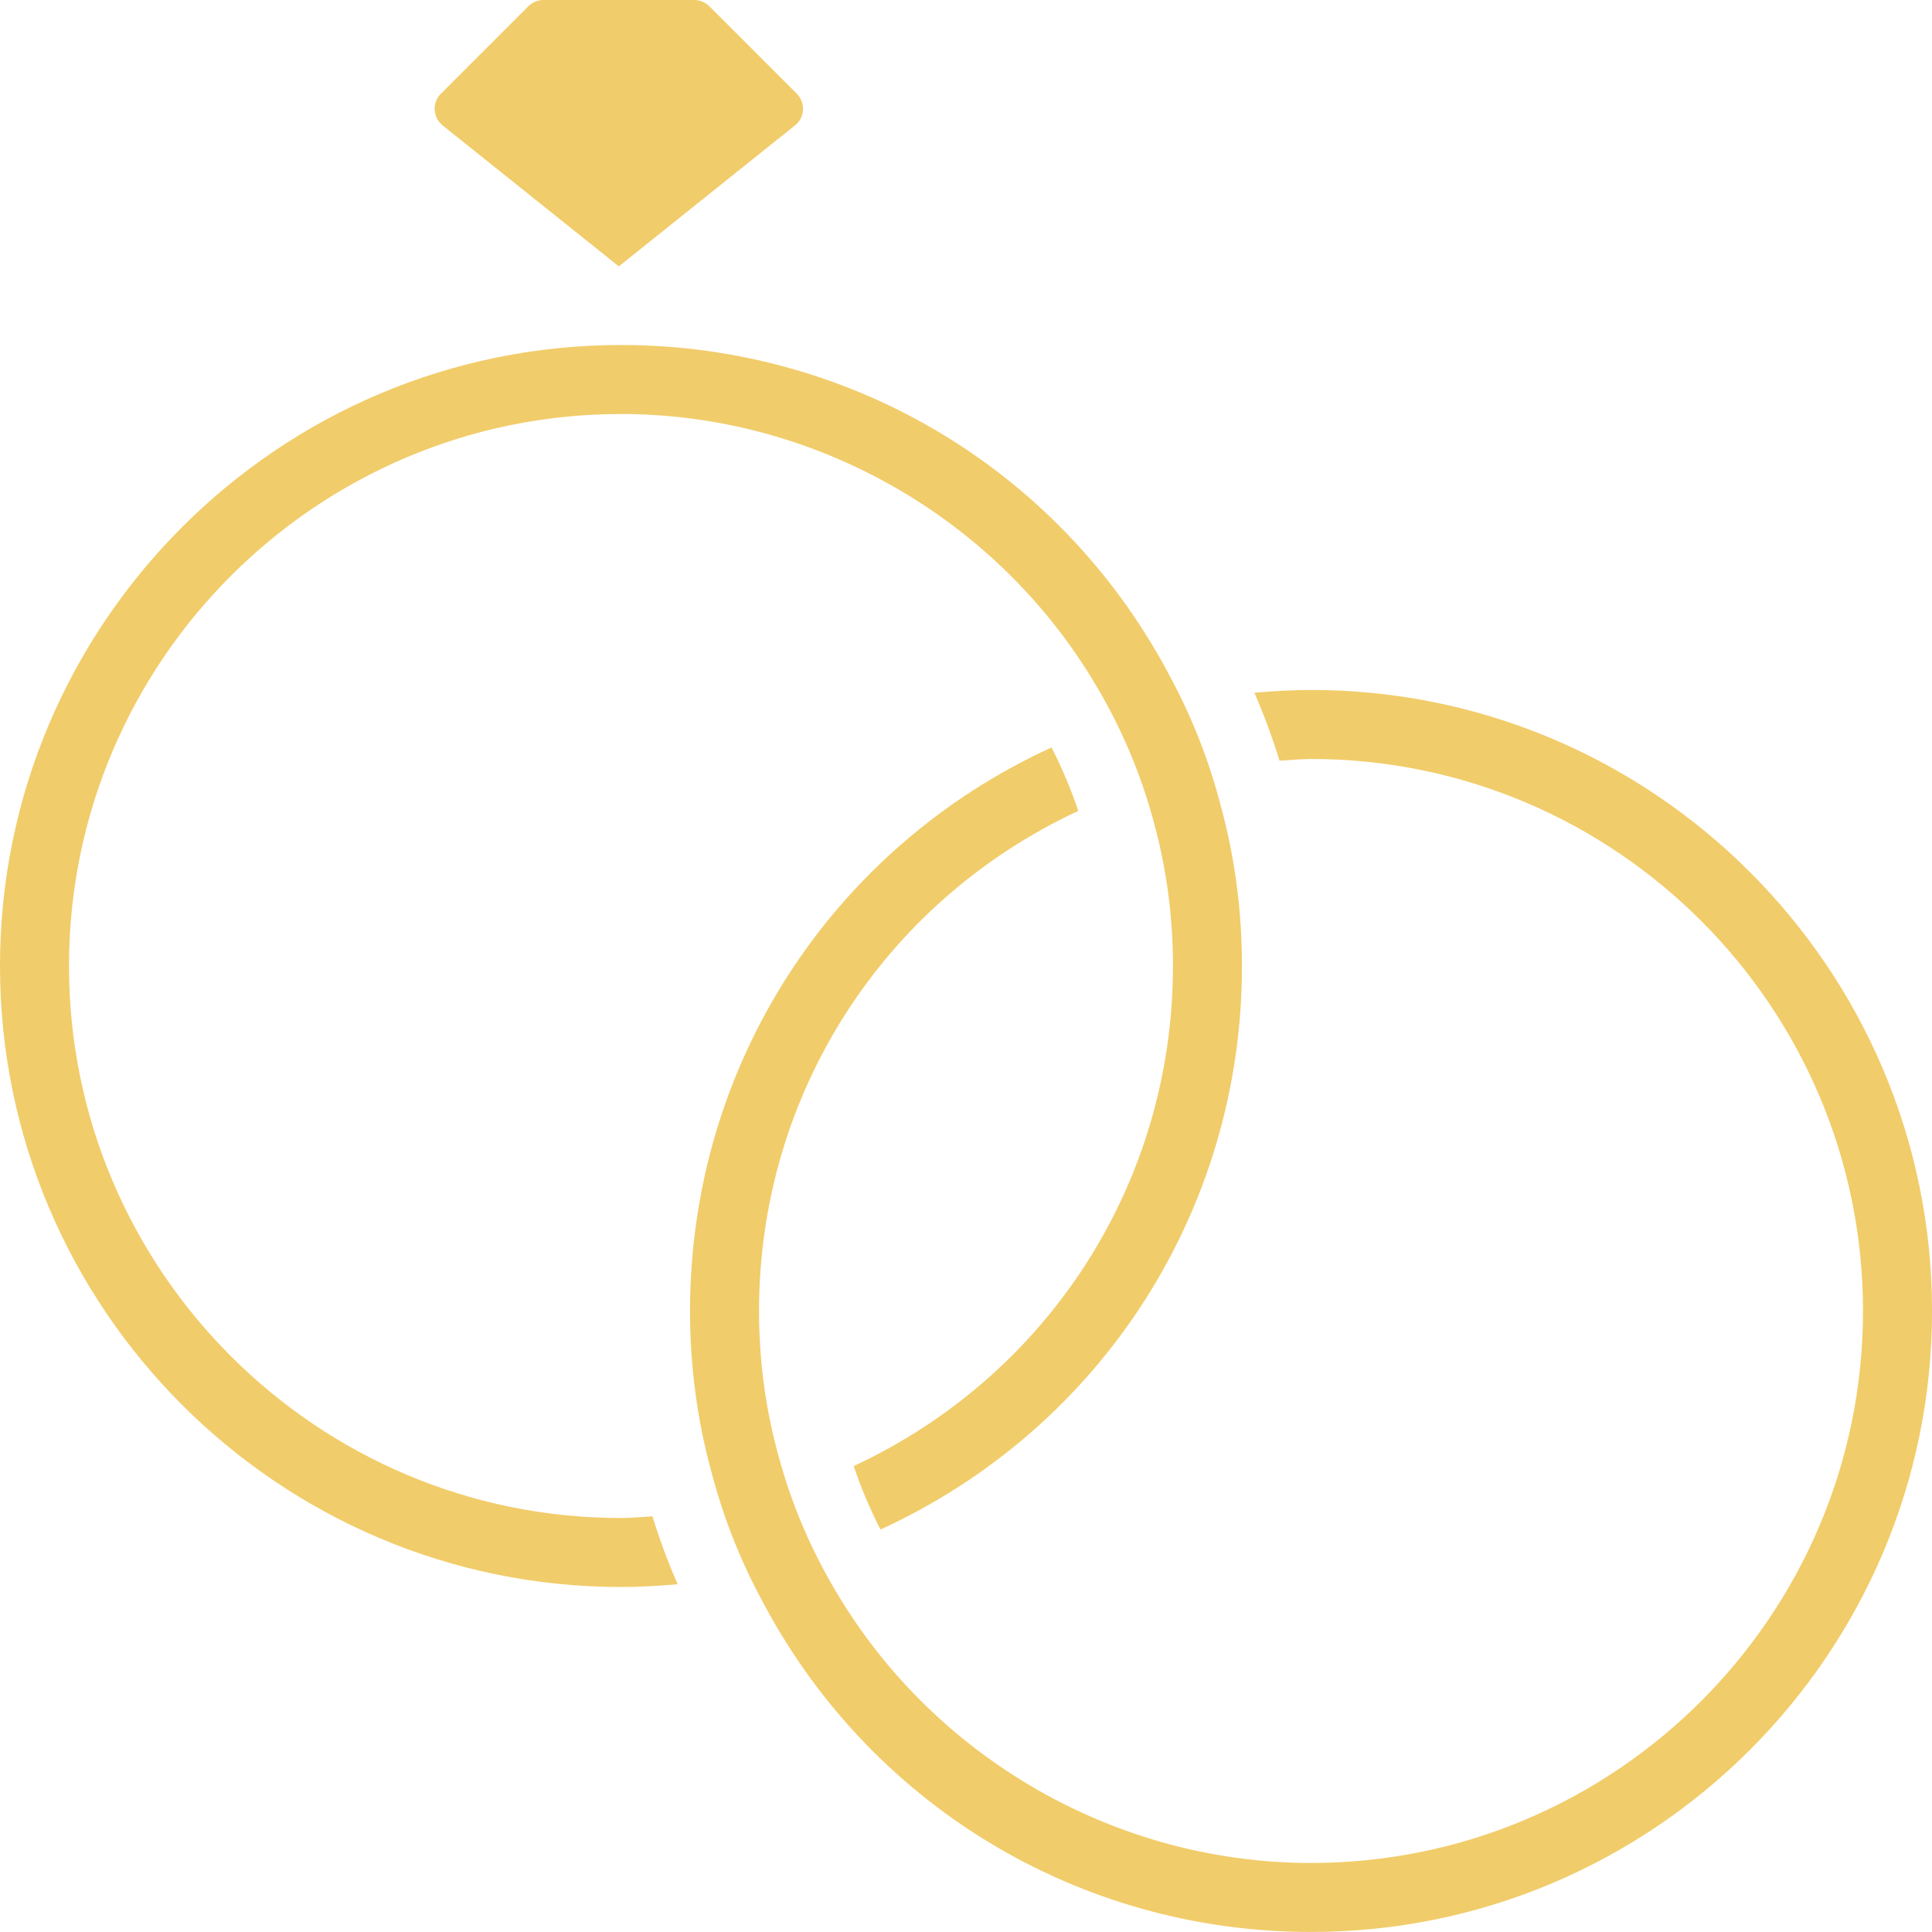
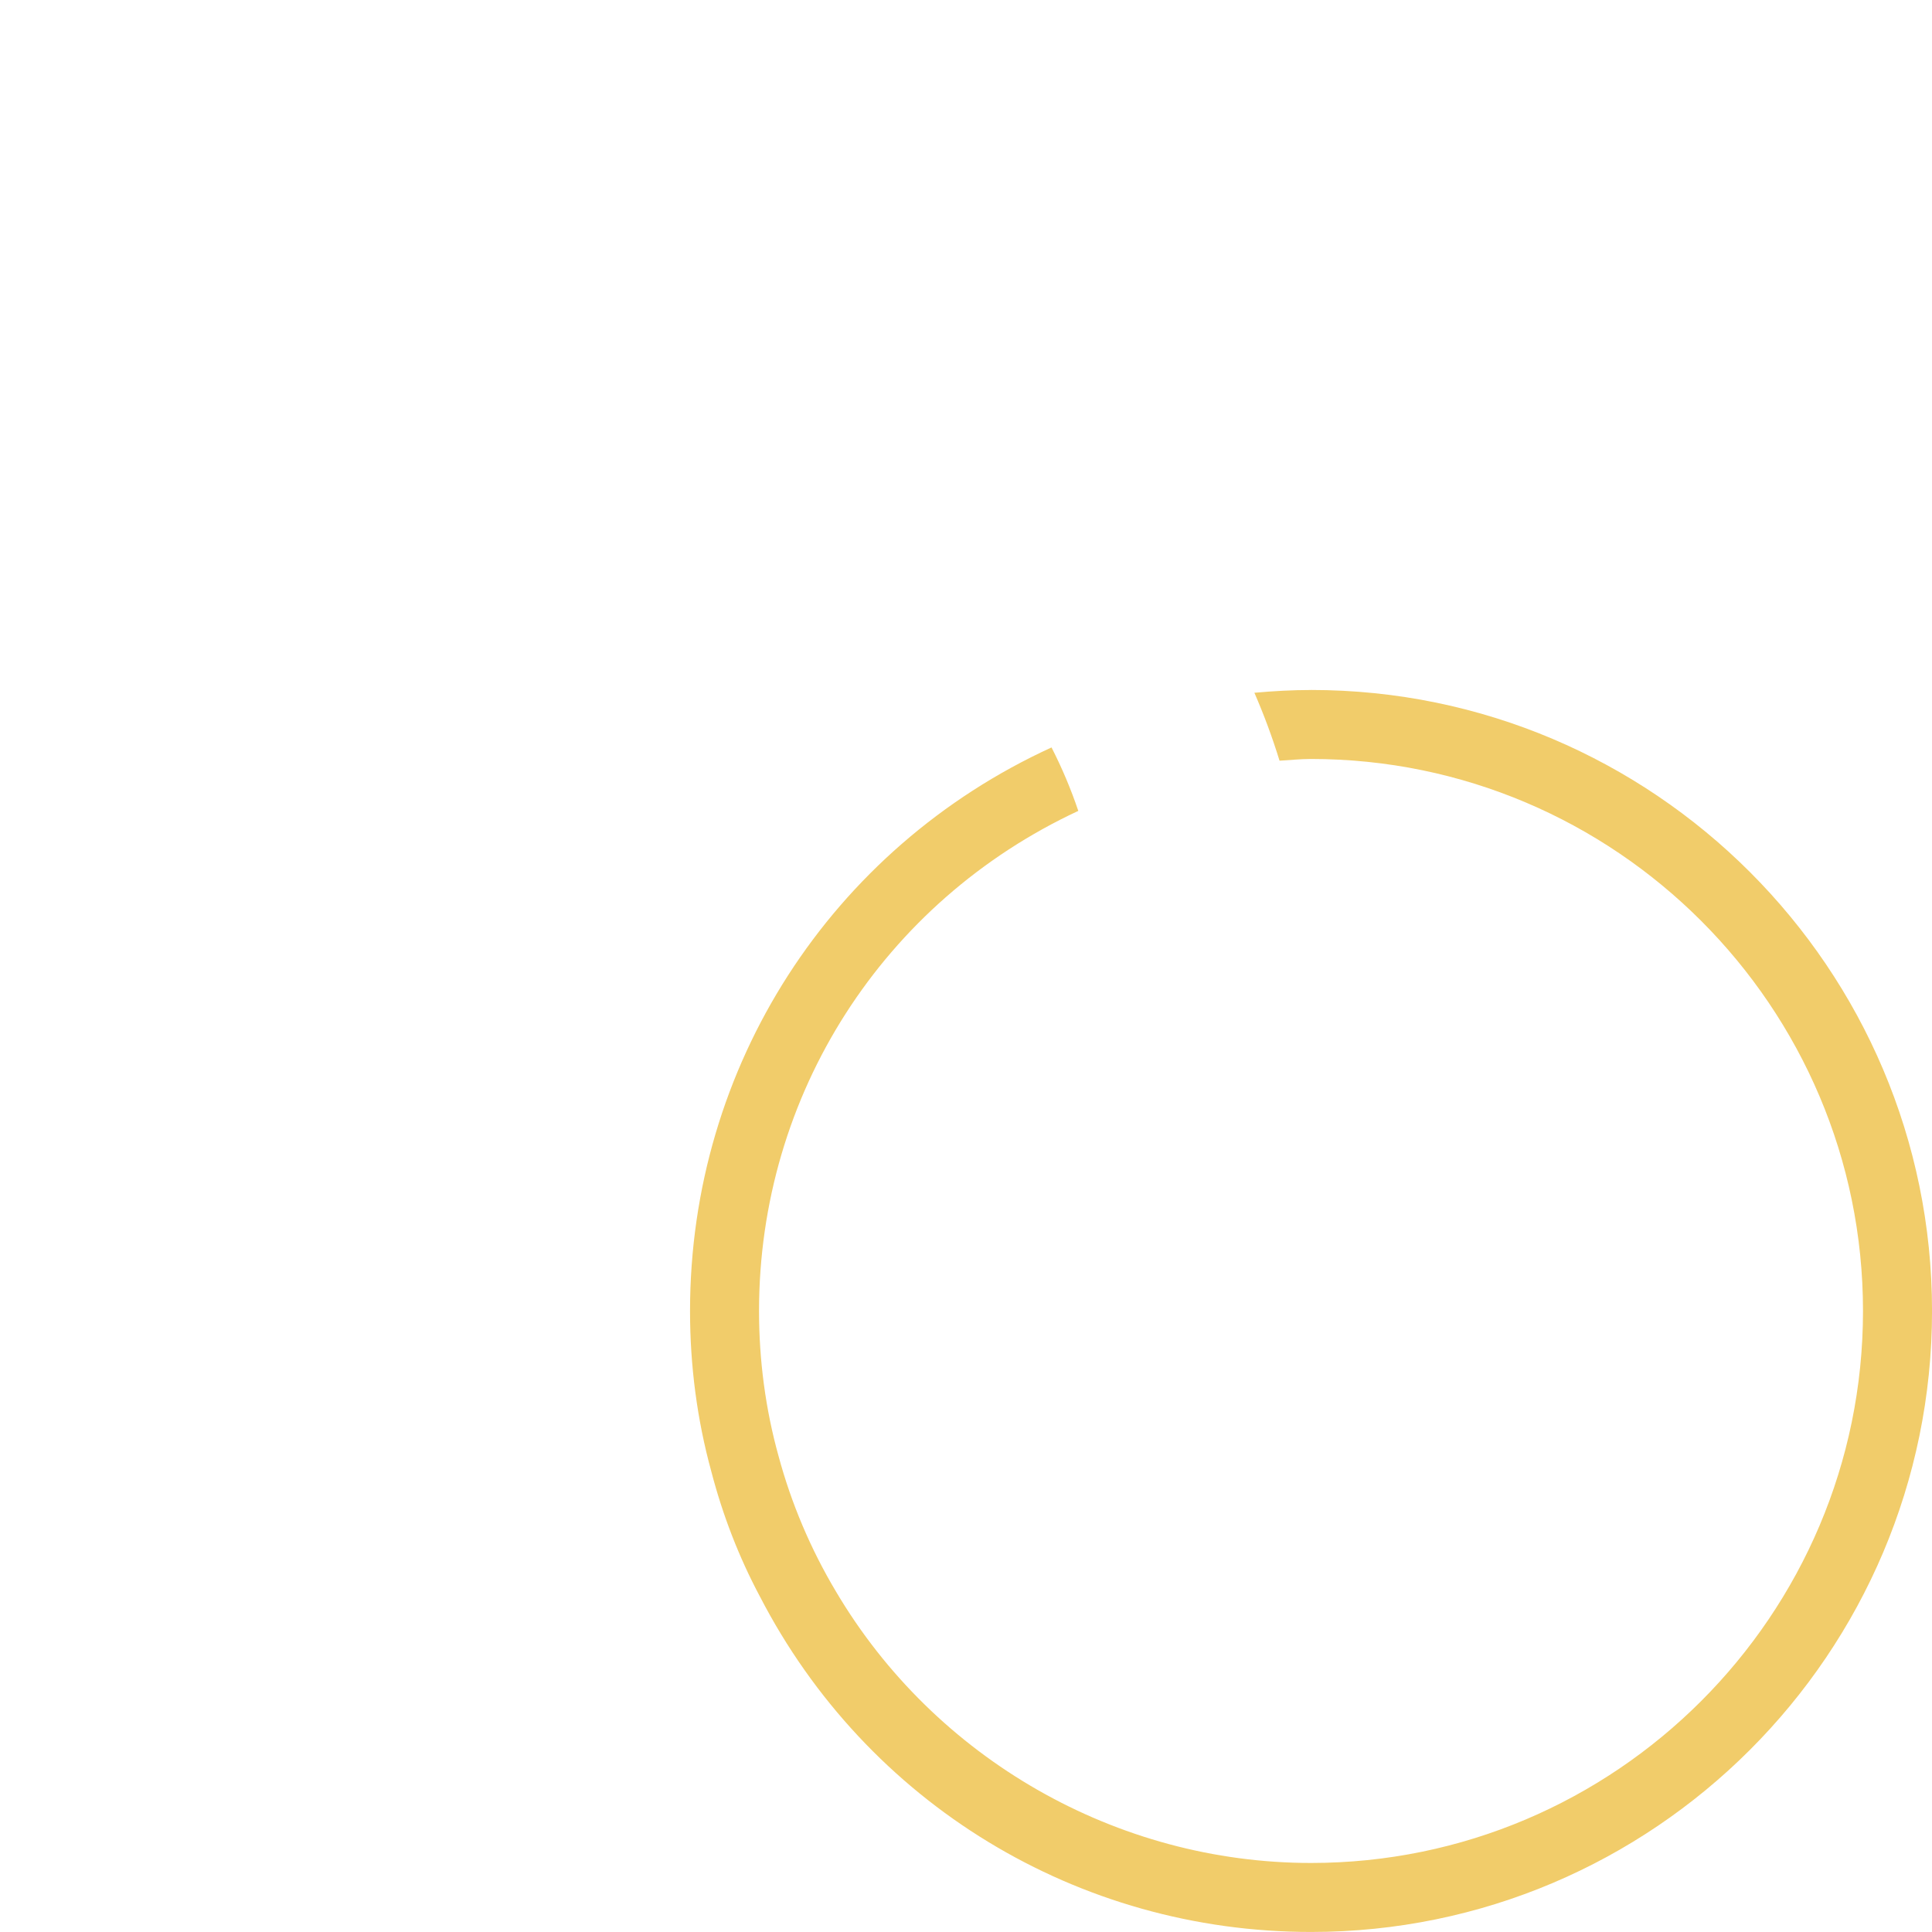
<svg xmlns="http://www.w3.org/2000/svg" fill="#f1cc6a" height="56" preserveAspectRatio="xMidYMid meet" version="1" viewBox="2.0 2.0 56.0 56.0" width="56" zoomAndPan="magnify">
  <g id="change1_1">
-     <path d="m20,48c.547,0,1.095-.031,1.641-.08-.277-.637-.521-1.294-.729-1.969-.305.017-.606.05-.912.05-8.822,0-16-7.178-16-16S11.178,14,20,14c5.627,0,10.903,3.017,13.771,7.871.733,1.23,1.294,2.553,1.664,3.929.374,1.345.564,2.761.564,4.2,0,6.276-3.605,11.865-9.254,14.495.213.631.472,1.246.776,1.839,6.39-2.927,10.478-9.239,10.478-16.334,0-1.595-.207-3.158-.615-4.646-.334-1.283-.807-2.498-1.407-3.624-3.102-6.007-9.222-9.73-15.978-9.73C10.075,12,2,20.075,2,30s8.075,18,18,18Z" />
-   </g>
+     </g>
  <g id="change1_2">
-     <path d="m19.938,9.72l5.105-4.085c.188-.15.227-.346.232-.449s-.011-.302-.181-.472l-2.532-2.532c-.115-.115-.275-.182-.438-.182h-4.373c-.162,0-.322.066-.438.182l-2.532,2.532c-.17.17-.187.369-.181.472.006.104.044.299.231.45l5.105,4.084Z" />
-   </g>
+     </g>
  <g id="change1_3">
    <path d="m40,22c-.547,0-1.095.031-1.641.08.277.637.521,1.294.729,1.969.305-.017.606-.05.912-.05,8.822,0,16,7.178,16,16s-7.178,16-16,16c-5.627,0-10.903-3.017-13.771-7.871-.733-1.23-1.294-2.553-1.664-3.929-.374-1.345-.564-2.761-.564-4.2,0-6.276,3.605-11.865,9.254-14.495-.213-.631-.472-1.245-.776-1.839-6.39,2.927-10.478,9.239-10.478,16.334,0,1.595.207,3.158.615,4.646.334,1.283.807,2.498,1.407,3.624,3.102,6.007,9.222,9.73,15.978,9.73,9.925,0,18-8.075,18-18s-8.075-18-18-18Z" />
  </g>
</svg>